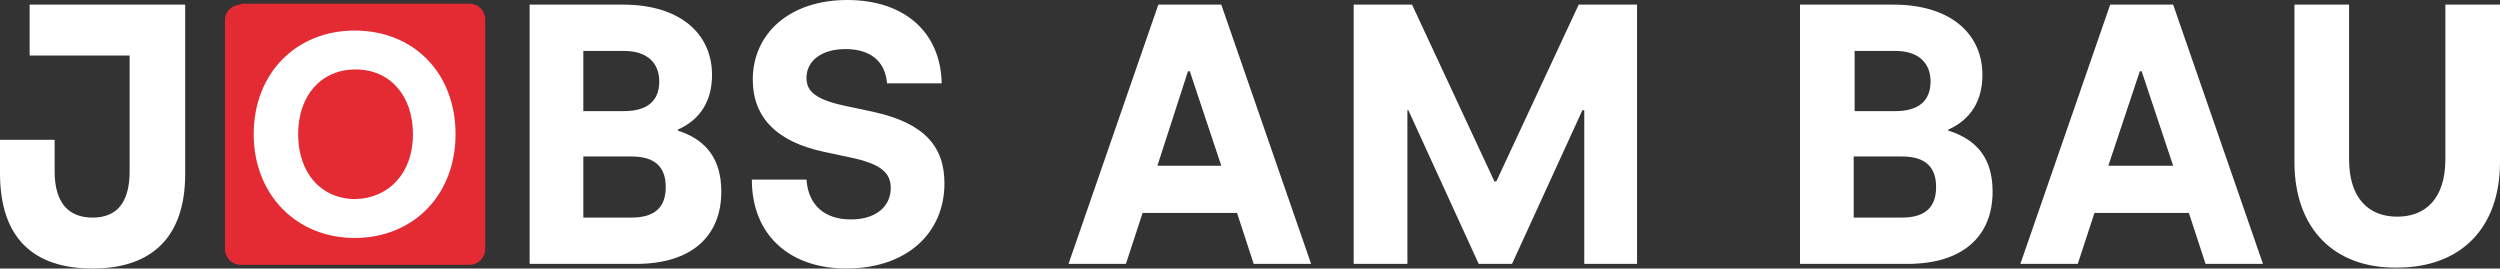
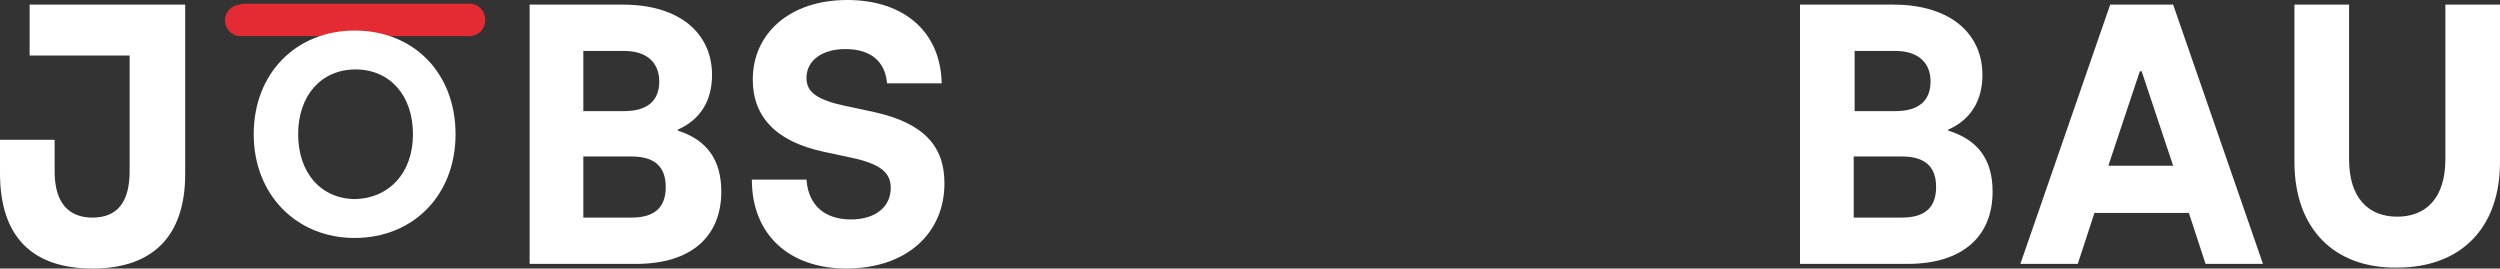
<svg xmlns="http://www.w3.org/2000/svg" version="1.1" id="Ebene_1" x="0px" y="0px" width="100%" height="100%" viewBox="0 0 270 29" style="enable-background:new 0 0 270 29;" xml:space="preserve" preserveAspectRatio="none">
  <rect x="0" y="0" width="270" height="29" fill="#333333" stroke="none" />
  <style type="text/css"> .st0{fill:#FFFFFF;} .st1{fill:#E42A32;} </style>
  <g>
-     <path class="st0" d="M131.9,17.9l-3.4-10.2h-0.2L125,17.9H131.9z M133.6,23h-10.2l-1.8,5.5h-6.2l9.7-28h6.8l9.7,28h-6.2L133.6,23z" />
-     <polygon class="st0" points="176.8,0.5 176.8,28.5 171.1,28.5 171.1,11.9 170.9,11.9 163.3,28.5 159.7,28.5 152.1,11.9 152,11.9 152,28.5 146.2,28.5 146.2,0.5 152.5,0.5 161.4,19.6 161.6,19.6 170.5,0.5 " />
    <g>
      <path class="st0" d="M209.1,20.2c0-2.2-1.2-3.3-3.7-3.3h-5.2v6.6h5.2C207.9,23.5,209.1,22.4,209.1,20.2 M200.3,5.4V12h4.4 c2.5,0,3.8-1.1,3.8-3.2c0-2-1.3-3.3-3.8-3.3H200.3z M215.2,20.7c0,4.8-3.2,7.8-9.2,7.8h-11.6v-28h10.1c6.1,0,9.6,3.1,9.6,7.6 c0,2.7-1.2,4.8-3.7,5.9v0.1C213.6,15.1,215.2,17.2,215.2,20.7" />
    </g>
    <path class="st0" d="M234.7,17.9l-3.4-10.2h-0.2l-3.4,10.2H234.7z M236.4,23h-10.2l-1.8,5.5h-6.2l9.7-28h6.8l9.7,28h-6.2L236.4,23z " />
    <path class="st0" d="M247.8,17.5v-17h5.9v16.7c0,4.2,2.1,6.2,5.2,6.2c3.1,0,5.2-2,5.2-6.2V0.5h5.9v17c0,7.2-4.3,11.4-11.1,11.4 C252.1,29,247.8,24.7,247.8,17.5" />
  </g>
  <path class="st0" d="M20,0.5v18.3C20,25.6,16.4,29,10,29C3.6,29,0,25.7,0,18.7v-3.6h5.9v3.4c0,3.4,1.5,5,4.1,5s4-1.6,4-5V6H3.2V0.5 H20z" />
  <path class="st0" d="M77.9,20.7c0,4.8-3.2,7.8-9.2,7.8H57.2v-28h10.1c6.1,0,9.6,3.1,9.6,7.6c0,2.7-1.2,4.8-3.7,5.9v0.1 C76.3,15.1,77.9,17.2,77.9,20.7z M63,5.4V12h4.4c2.5,0,3.8-1.1,3.8-3.2c0-2-1.3-3.3-3.8-3.3H63z M71.9,20.2c0-2.2-1.2-3.3-3.7-3.3 H63v6.6h5.2C70.7,23.5,71.9,22.4,71.9,20.2z" />
  <path class="st0" d="M81.2,19.4h5.9c0.2,2.8,2,4.3,4.8,4.3c2.7,0,4.3-1.4,4.3-3.4c0-1.6-1-2.6-4.4-3.3L89,16.4 c-5.2-1.1-7.7-3.8-7.7-7.8c0-5,4-8.6,10.2-8.6s10.1,3.5,10.2,9h-5.9c-0.2-2.4-1.8-3.7-4.5-3.7c-2.6,0-4.2,1.3-4.2,3.1 c0,1.5,1,2.4,4.5,3.1l2.8,0.6c5.4,1.2,7.6,3.7,7.6,7.7c0,5.4-4.1,9.2-10.6,9.2C85.3,29,81.2,25.4,81.2,19.4z" />
  <g>
    <g>
-       <path class="st1" d="M26,0.5c-0.9,0-1.7,0.7-1.7,1.7v24.7c0,0.9,0.7,1.7,1.7,1.7h24.7c0.9,0,1.7-0.7,1.7-1.7V2.1 c0-0.9-0.7-1.7-1.7-1.7H26z" />
+       <path class="st1" d="M26,0.5c-0.9,0-1.7,0.7-1.7,1.7c0,0.9,0.7,1.7,1.7,1.7h24.7c0.9,0,1.7-0.7,1.7-1.7V2.1 c0-0.9-0.7-1.7-1.7-1.7H26z" />
    </g>
  </g>
  <g>
    <path class="st0" d="M27.4,14.5c0-6.6,4.6-11.2,10.9-11.2c6.4,0,10.9,4.6,10.9,11.2c0,6.6-4.6,11.2-10.9,11.2 C32,25.7,27.4,21,27.4,14.5z M44.6,14.5c0-4.2-2.5-7-6.2-7c-3.7,0-6.2,2.8-6.2,7c0,4.2,2.5,7,6.2,7C42,21.4,44.6,18.7,44.6,14.5z" />
  </g>
</svg>